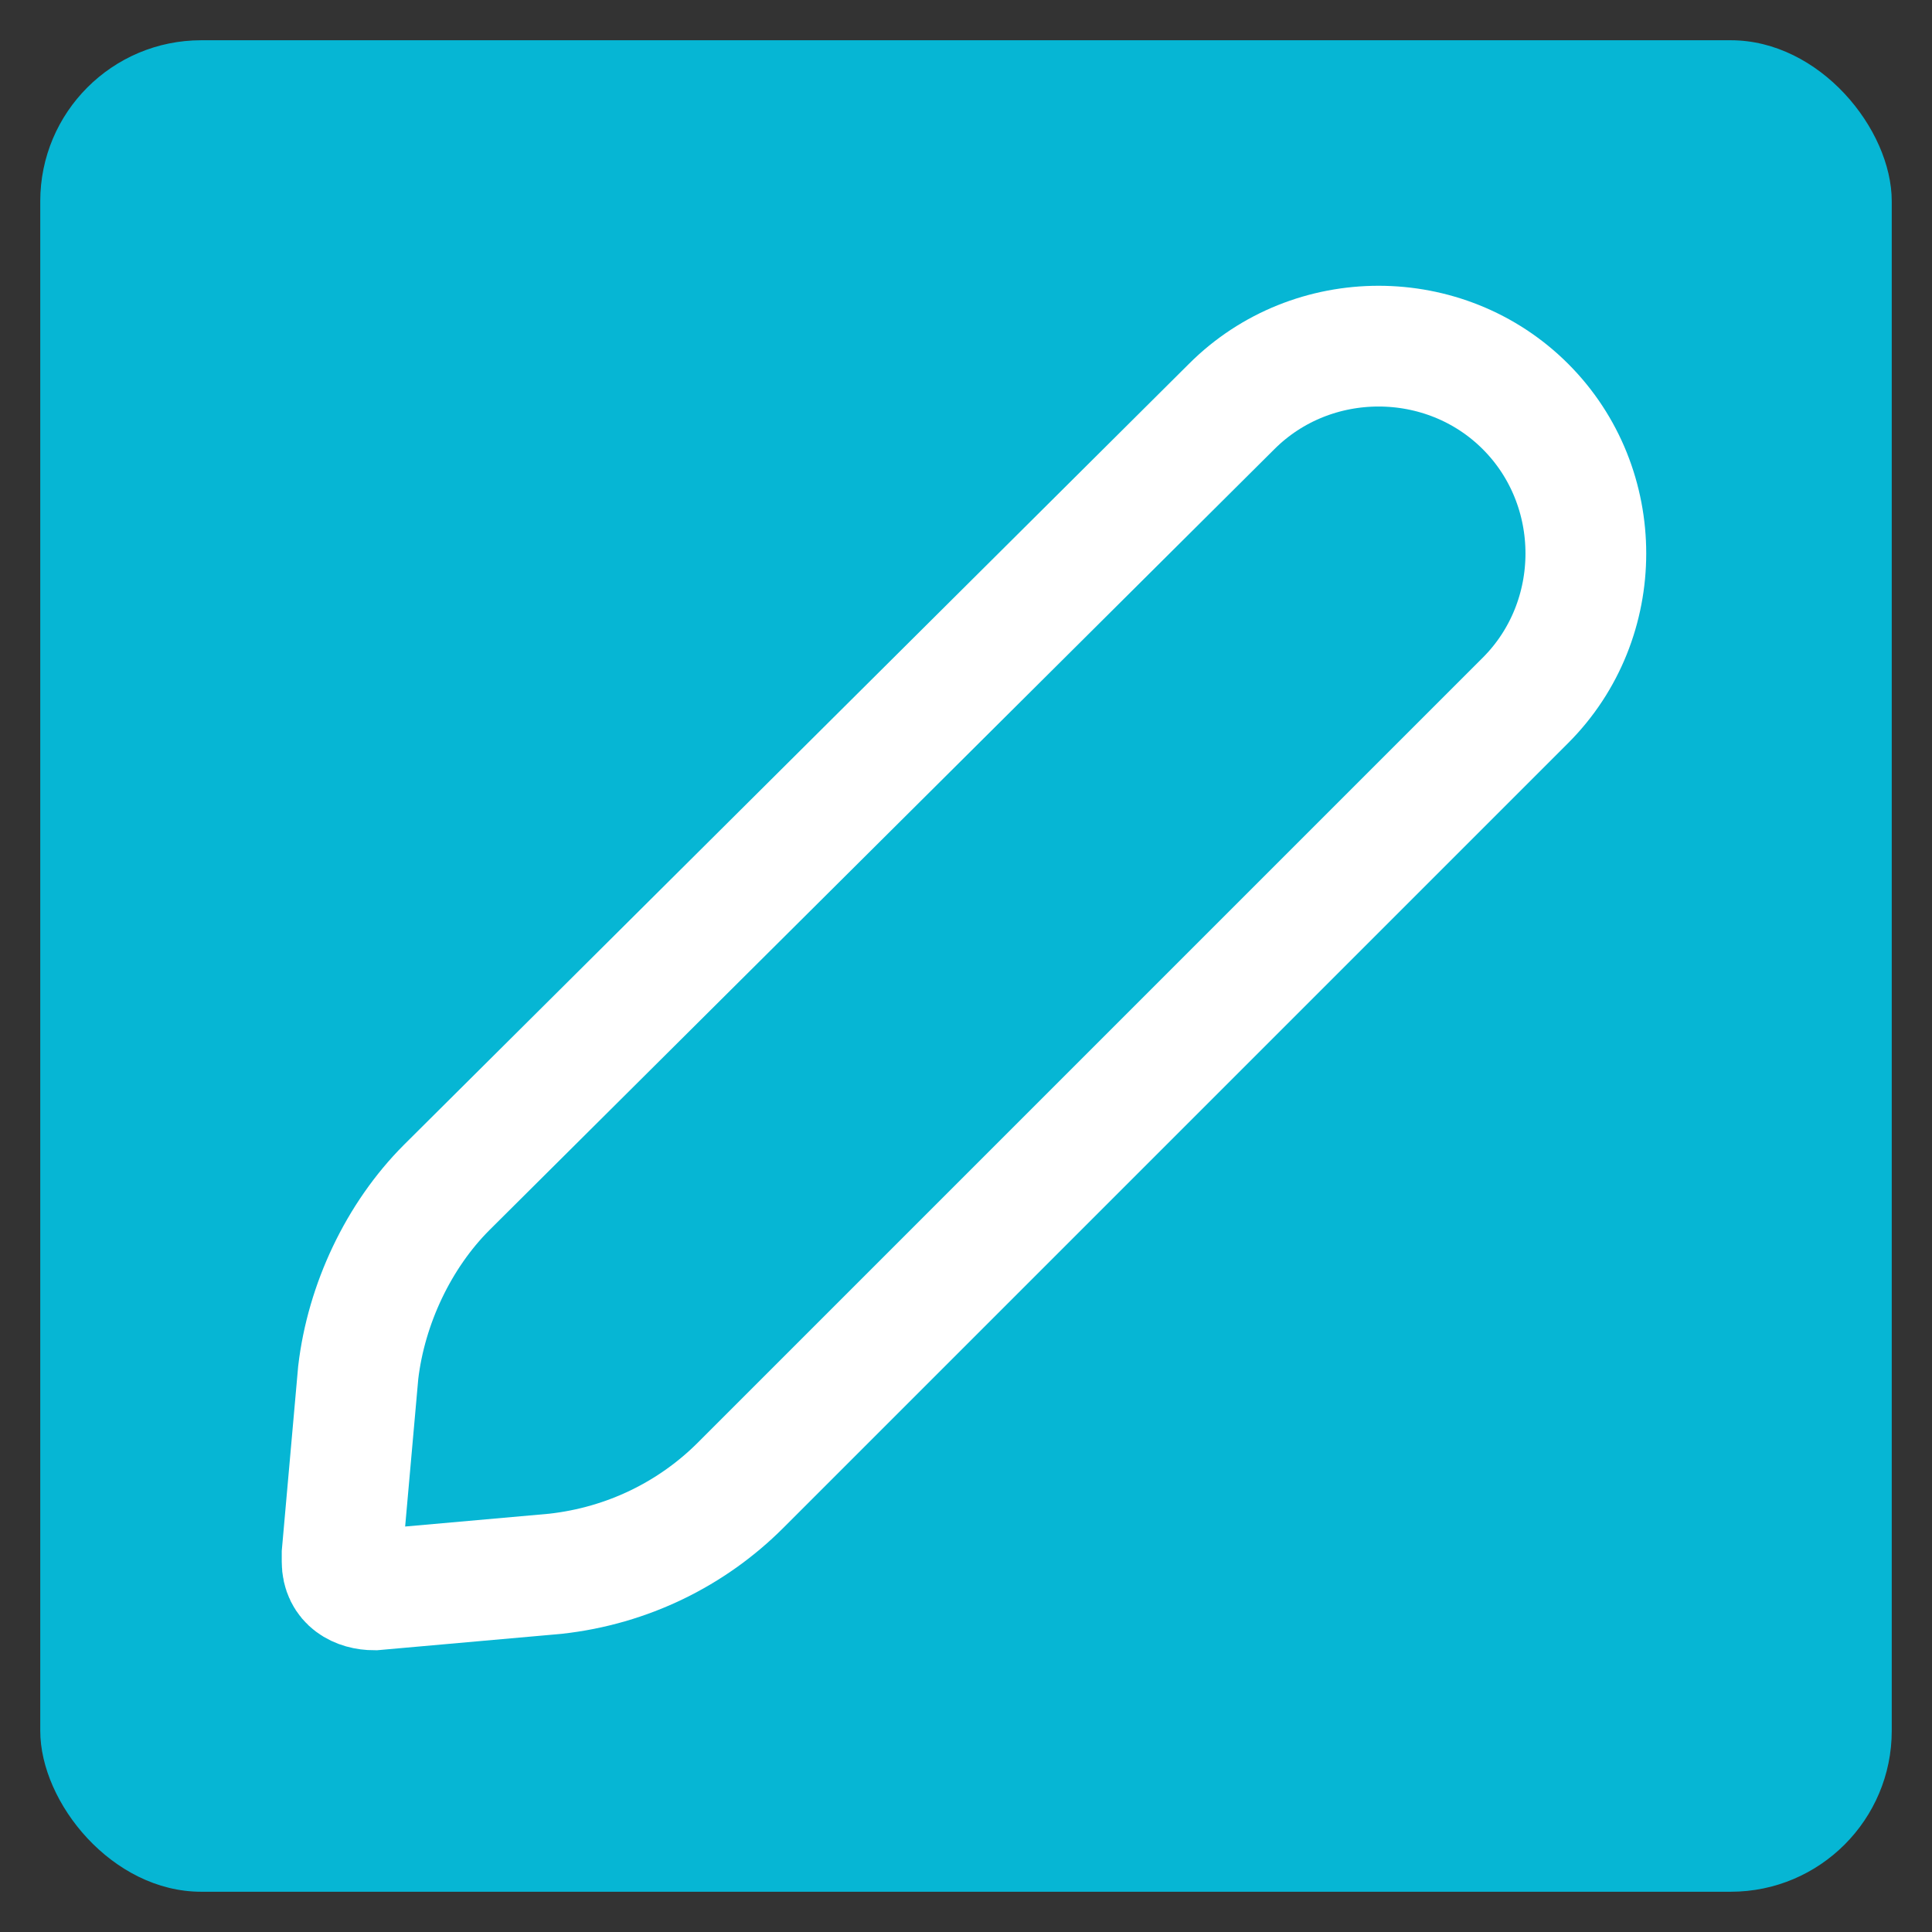
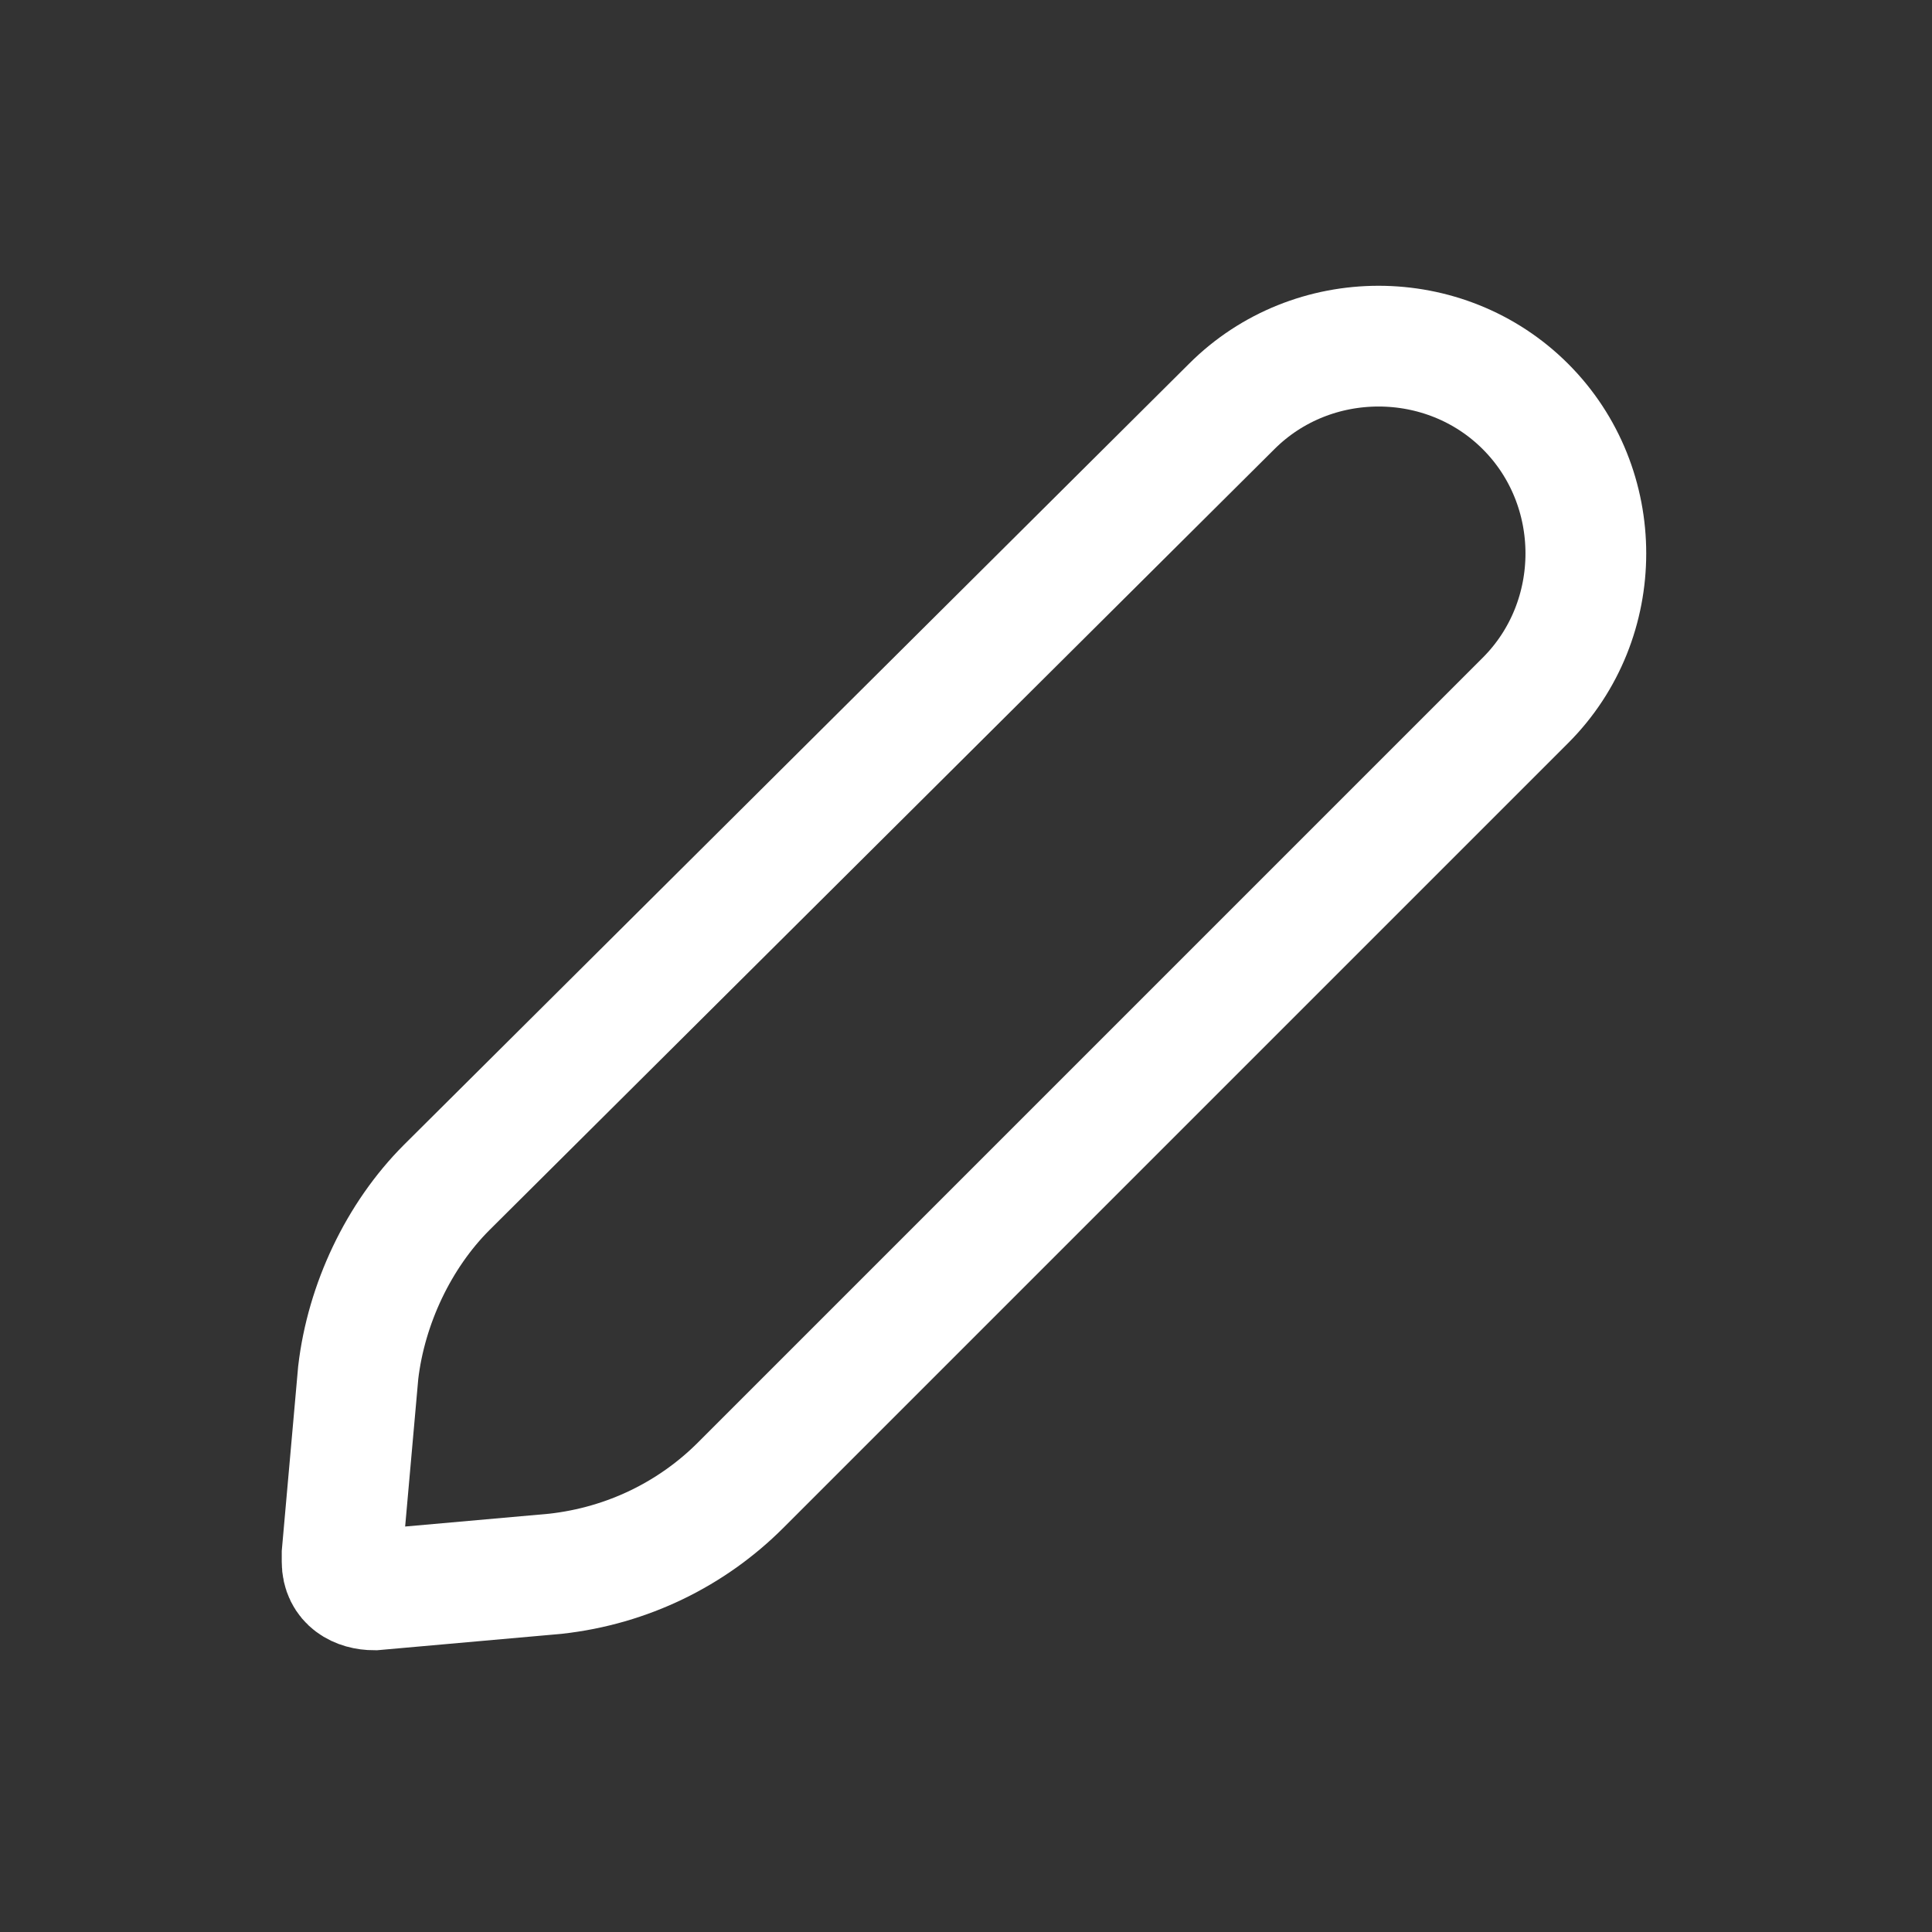
<svg xmlns="http://www.w3.org/2000/svg" version="1.1" viewBox="0 0 48 48">
  <rect x="0" y="0" width="48" height="48" fill="#333333" stroke="none" />
  <defs>
    <style>
      .cls-1 {
        fill: #06b6d4;
      }

      .cls-2 {
        fill: none;
        isolation: isolate;
        stroke: #fff;
        stroke-miterlimit: 10;
        stroke-width: 3px;
      }
    </style>
  </defs>
  <g>
    <g id="Ebene_1">
-       <rect class="cls-1" x="1" y="1" width="46" height="46" rx="4" ry="4" />
      <path class="cls-2" d="M13.8,39.1l-4.5.4c-.4,0-.8-.2-.8-.7v-.2l.4-4.5c.2-1.7,1-3.4,2.2-4.6L30.6,10.1c2-2,5.3-2,7.3,0,2,2,2,5.3,0,7.3l-19.5,19.5c-1.2,1.2-2.8,2-4.6,2.2h0Z" />
    </g>
  </g>
</svg>